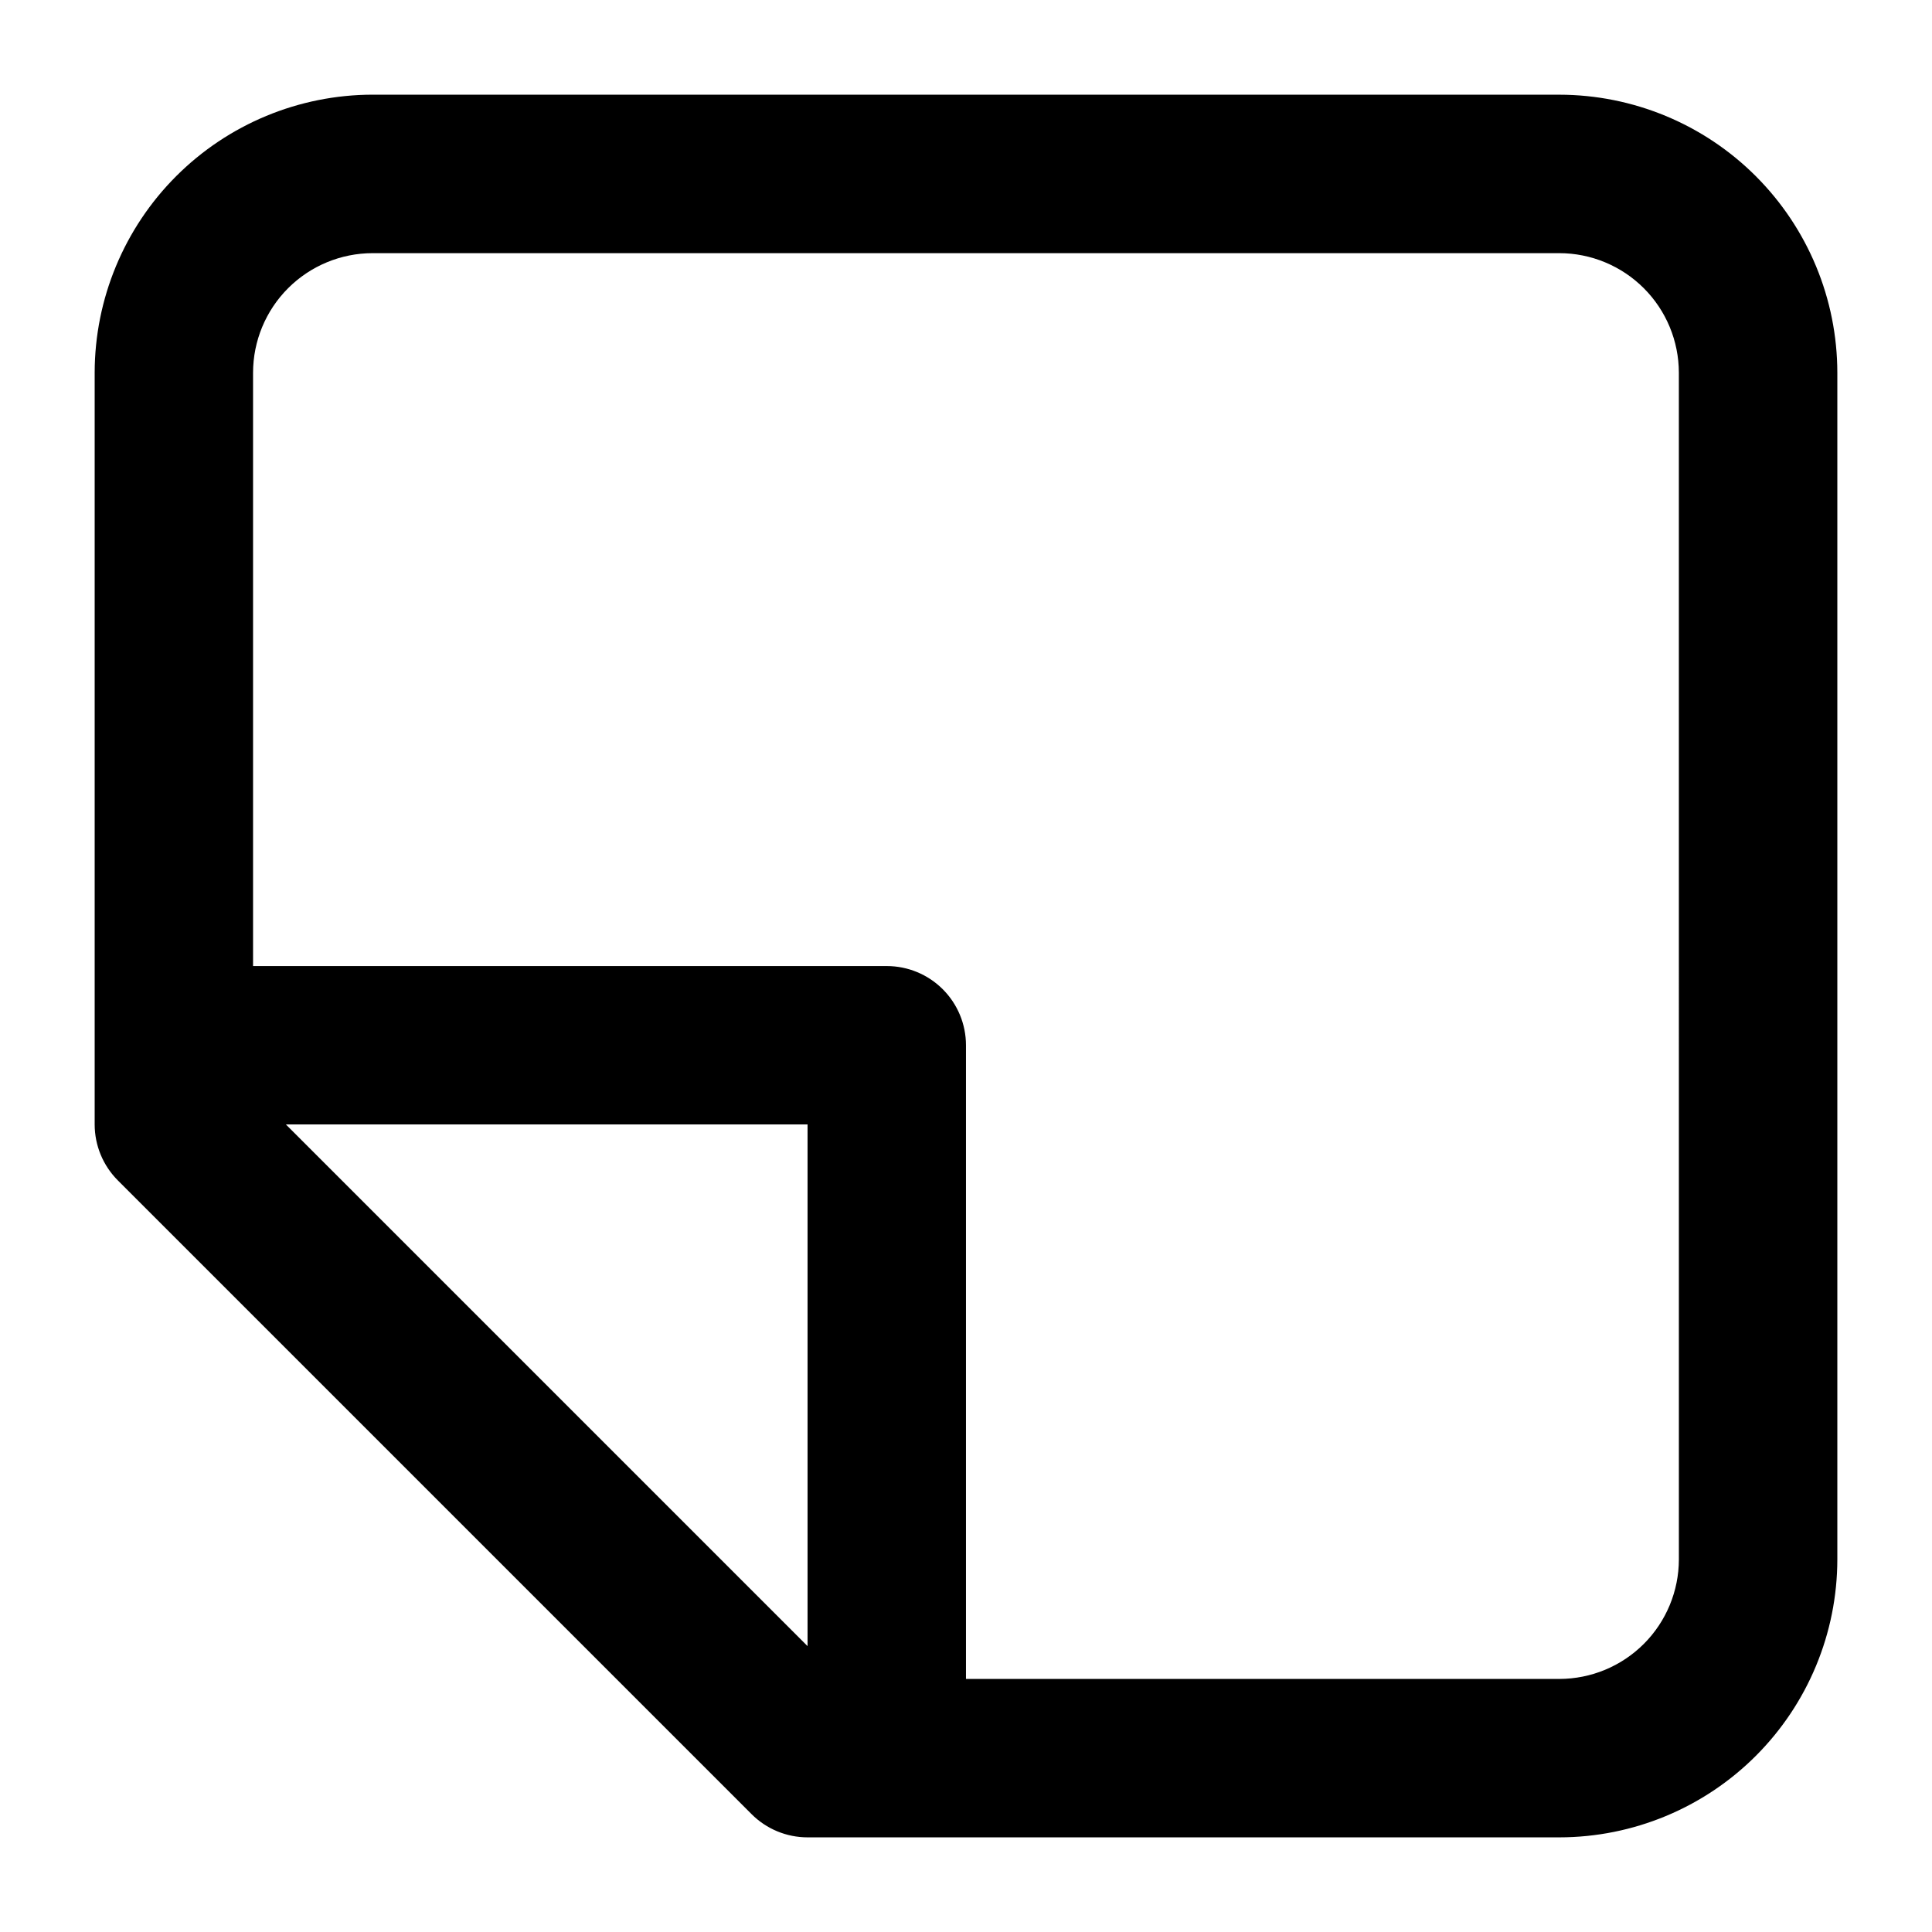
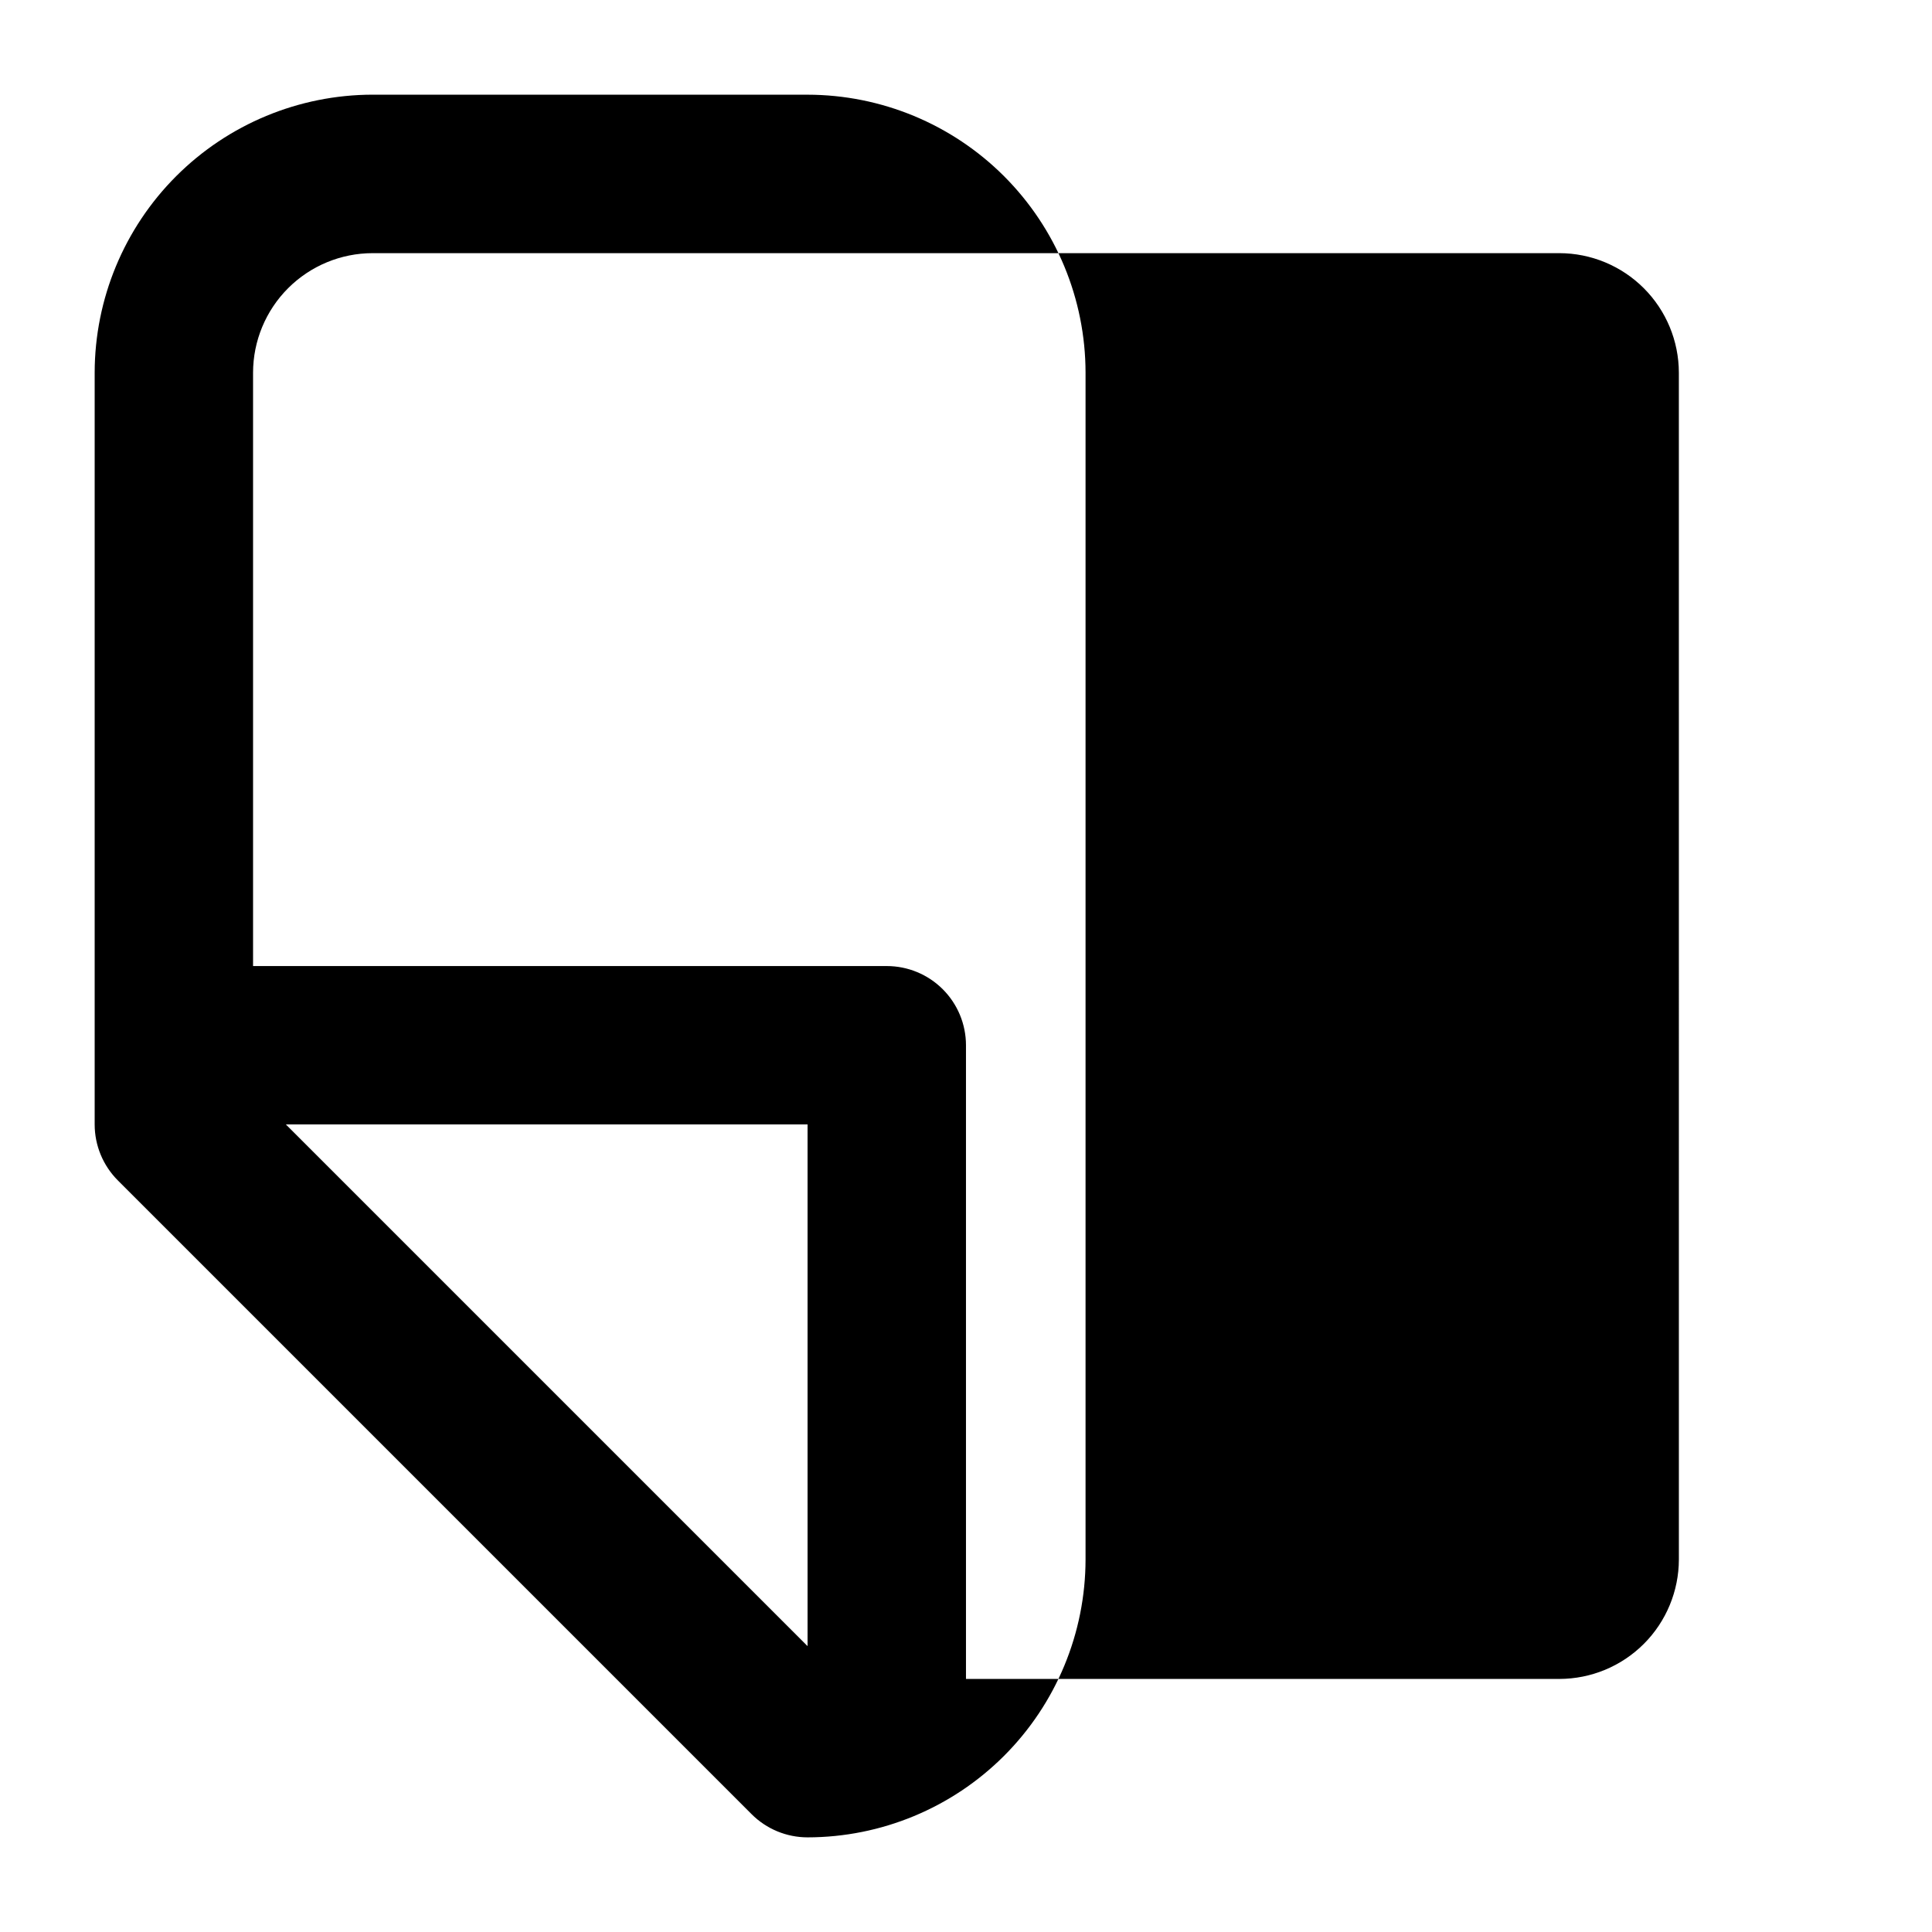
<svg xmlns="http://www.w3.org/2000/svg" fill="#000000" width="800px" height="800px" version="1.1" viewBox="144 144 512 512">
-   <path d="m557.25 169.09h-314.5c-19.527 0.023-38.25 7.789-52.062 21.598-13.809 13.812-21.574 32.535-21.598 52.062v199.24c0 5.566 2.215 10.902 6.152 14.84l167.94 167.94h-0.004c3.938 3.938 9.277 6.148 14.844 6.148h199.23c19.531-0.02 38.254-7.789 52.062-21.598s21.578-32.531 21.598-52.062v-314.5c-0.02-19.527-7.789-38.25-21.598-52.062-13.809-13.809-32.531-21.574-52.062-21.598zm-337.49 272.9h138.25v138.25zm369.16 115.27c-0.012 8.398-3.352 16.449-9.289 22.387s-13.988 9.277-22.387 9.289h-157.25v-167.93c0-5.57-2.215-10.91-6.148-14.844-3.938-3.938-9.277-6.148-14.844-6.148h-167.94v-157.25c0.012-8.398 3.352-16.449 9.289-22.387s13.988-9.277 22.387-9.289h314.5c8.398 0.012 16.449 3.352 22.387 9.289s9.277 13.988 9.289 22.387z" />
+   <path d="m557.25 169.09h-314.5c-19.527 0.023-38.25 7.789-52.062 21.598-13.809 13.812-21.574 32.535-21.598 52.062v199.24c0 5.566 2.215 10.902 6.152 14.84l167.94 167.94h-0.004c3.938 3.938 9.277 6.148 14.844 6.148c19.531-0.02 38.254-7.789 52.062-21.598s21.578-32.531 21.598-52.062v-314.5c-0.02-19.527-7.789-38.25-21.598-52.062-13.809-13.809-32.531-21.574-52.062-21.598zm-337.49 272.9h138.25v138.25zm369.16 115.27c-0.012 8.398-3.352 16.449-9.289 22.387s-13.988 9.277-22.387 9.289h-157.25v-167.93c0-5.57-2.215-10.91-6.148-14.844-3.938-3.938-9.277-6.148-14.844-6.148h-167.94v-157.25c0.012-8.398 3.352-16.449 9.289-22.387s13.988-9.277 22.387-9.289h314.5c8.398 0.012 16.449 3.352 22.387 9.289s9.277 13.988 9.289 22.387z" />
</svg>